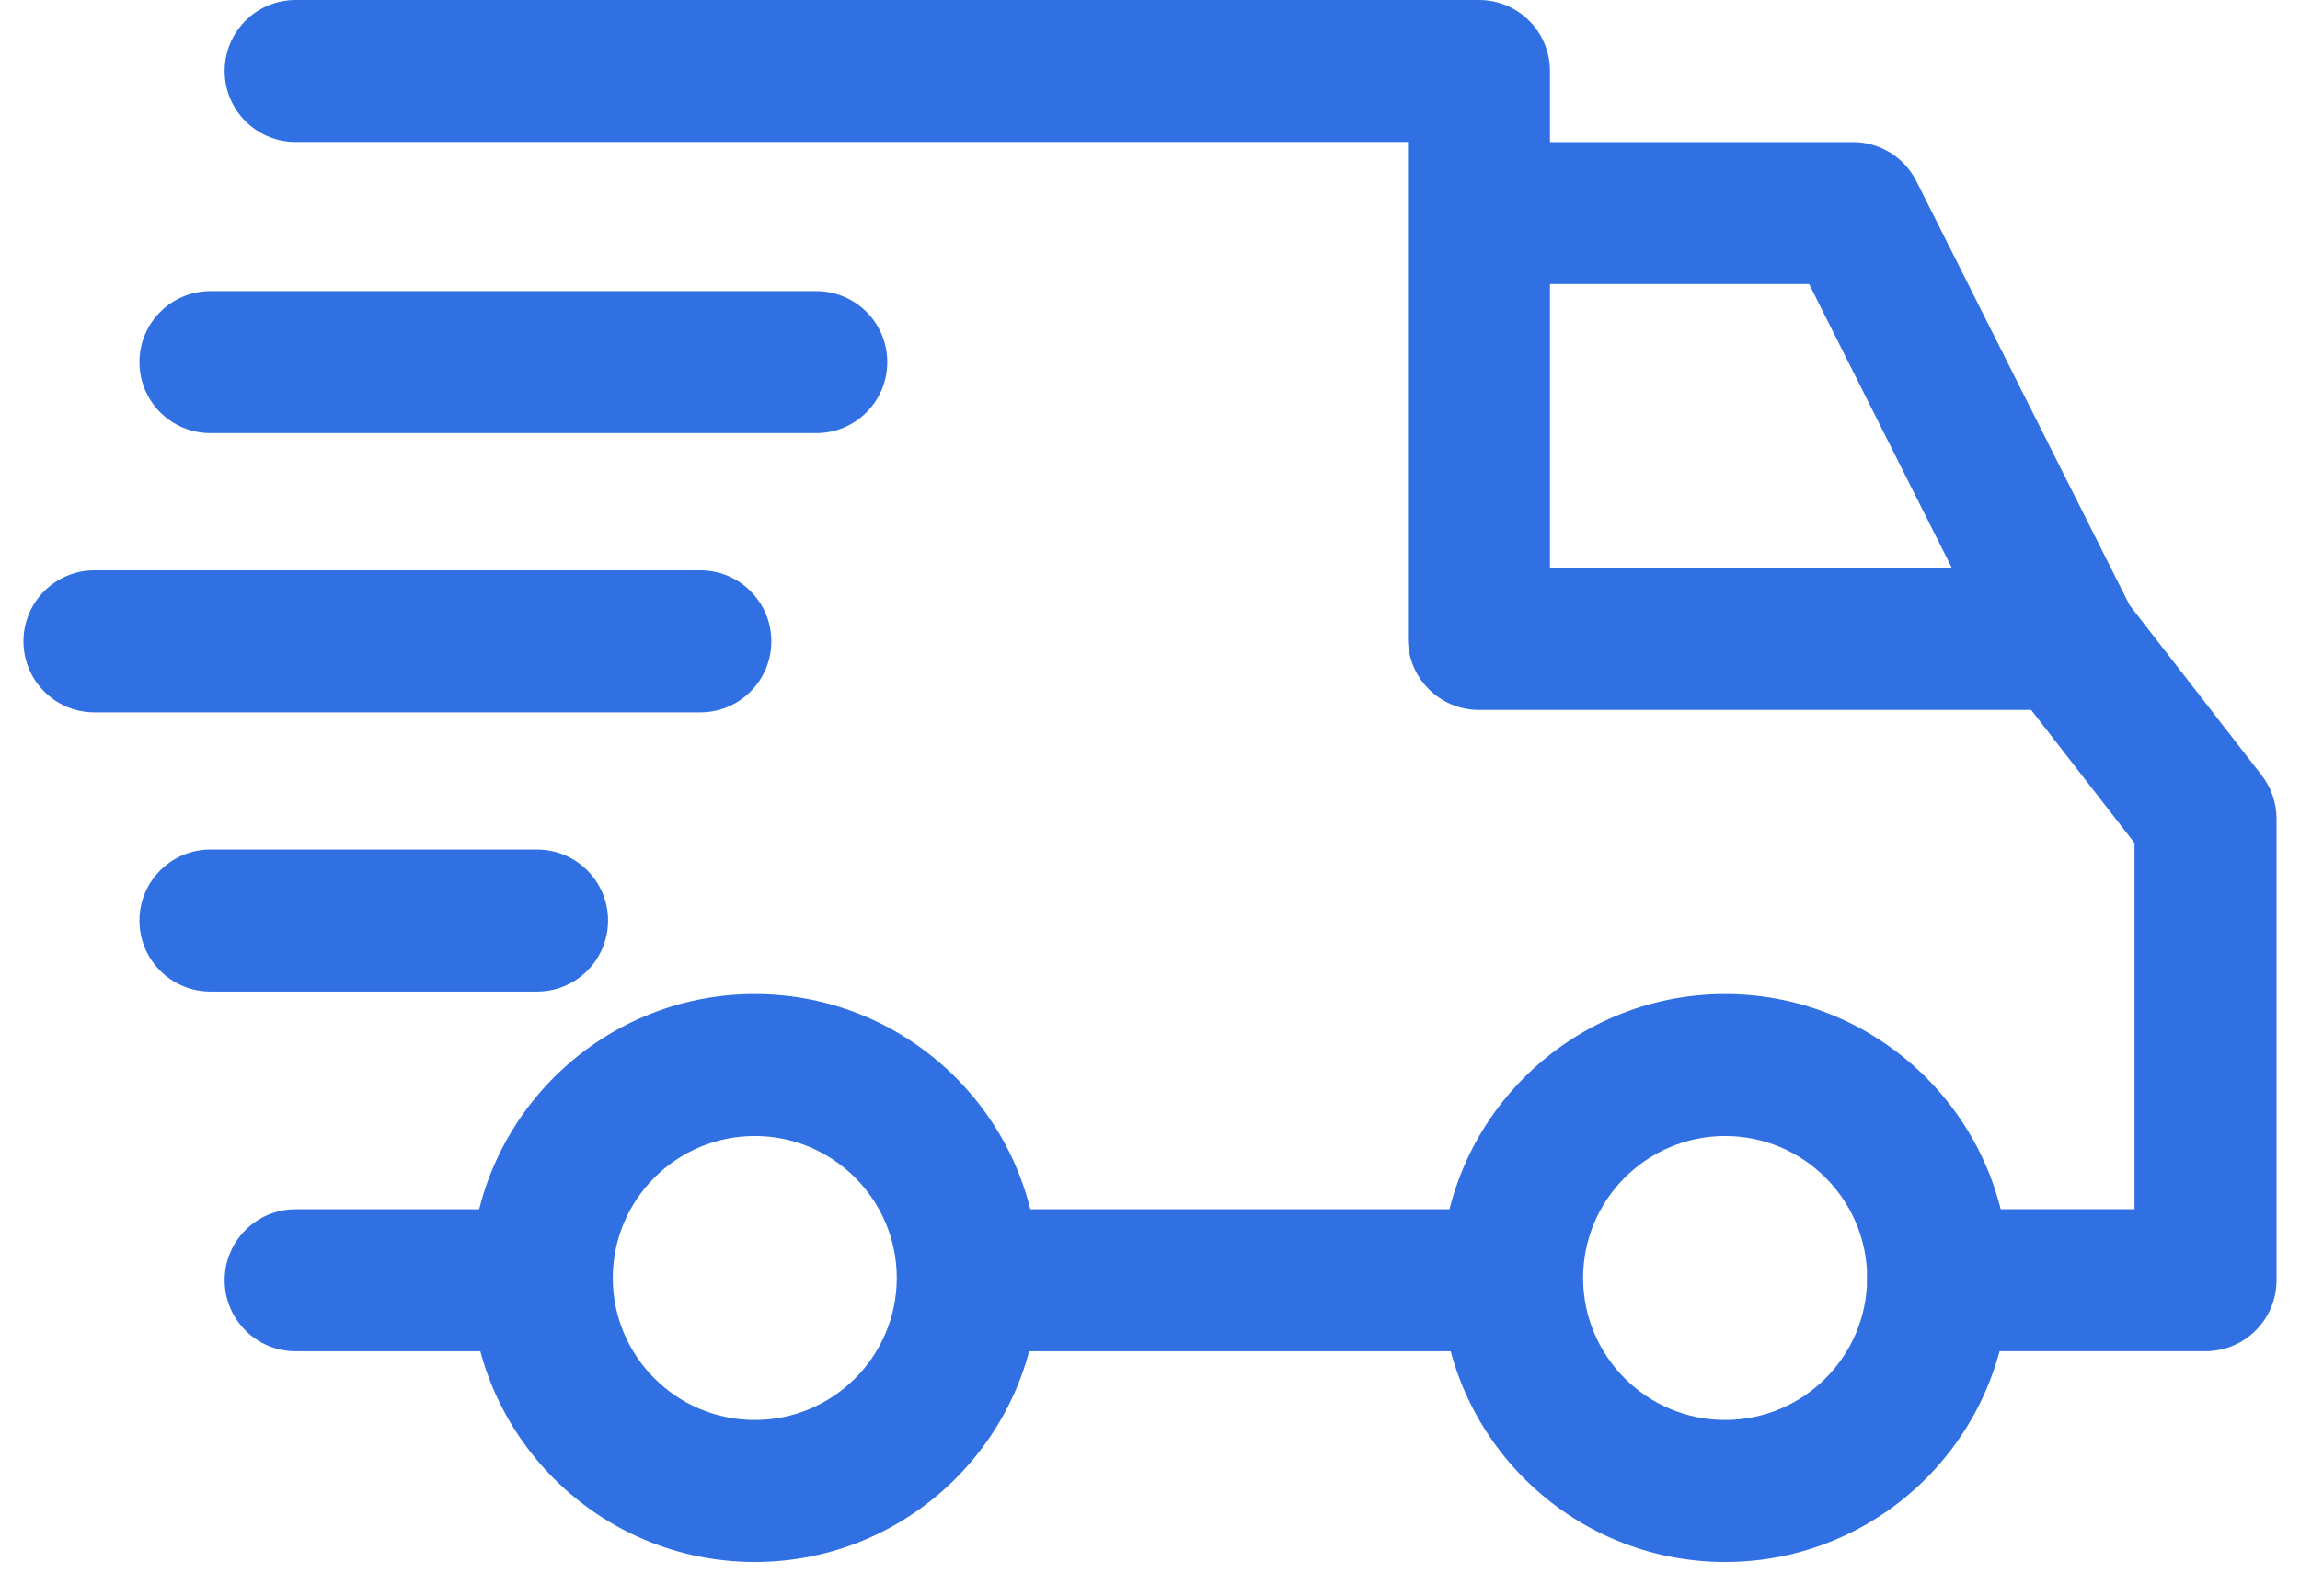
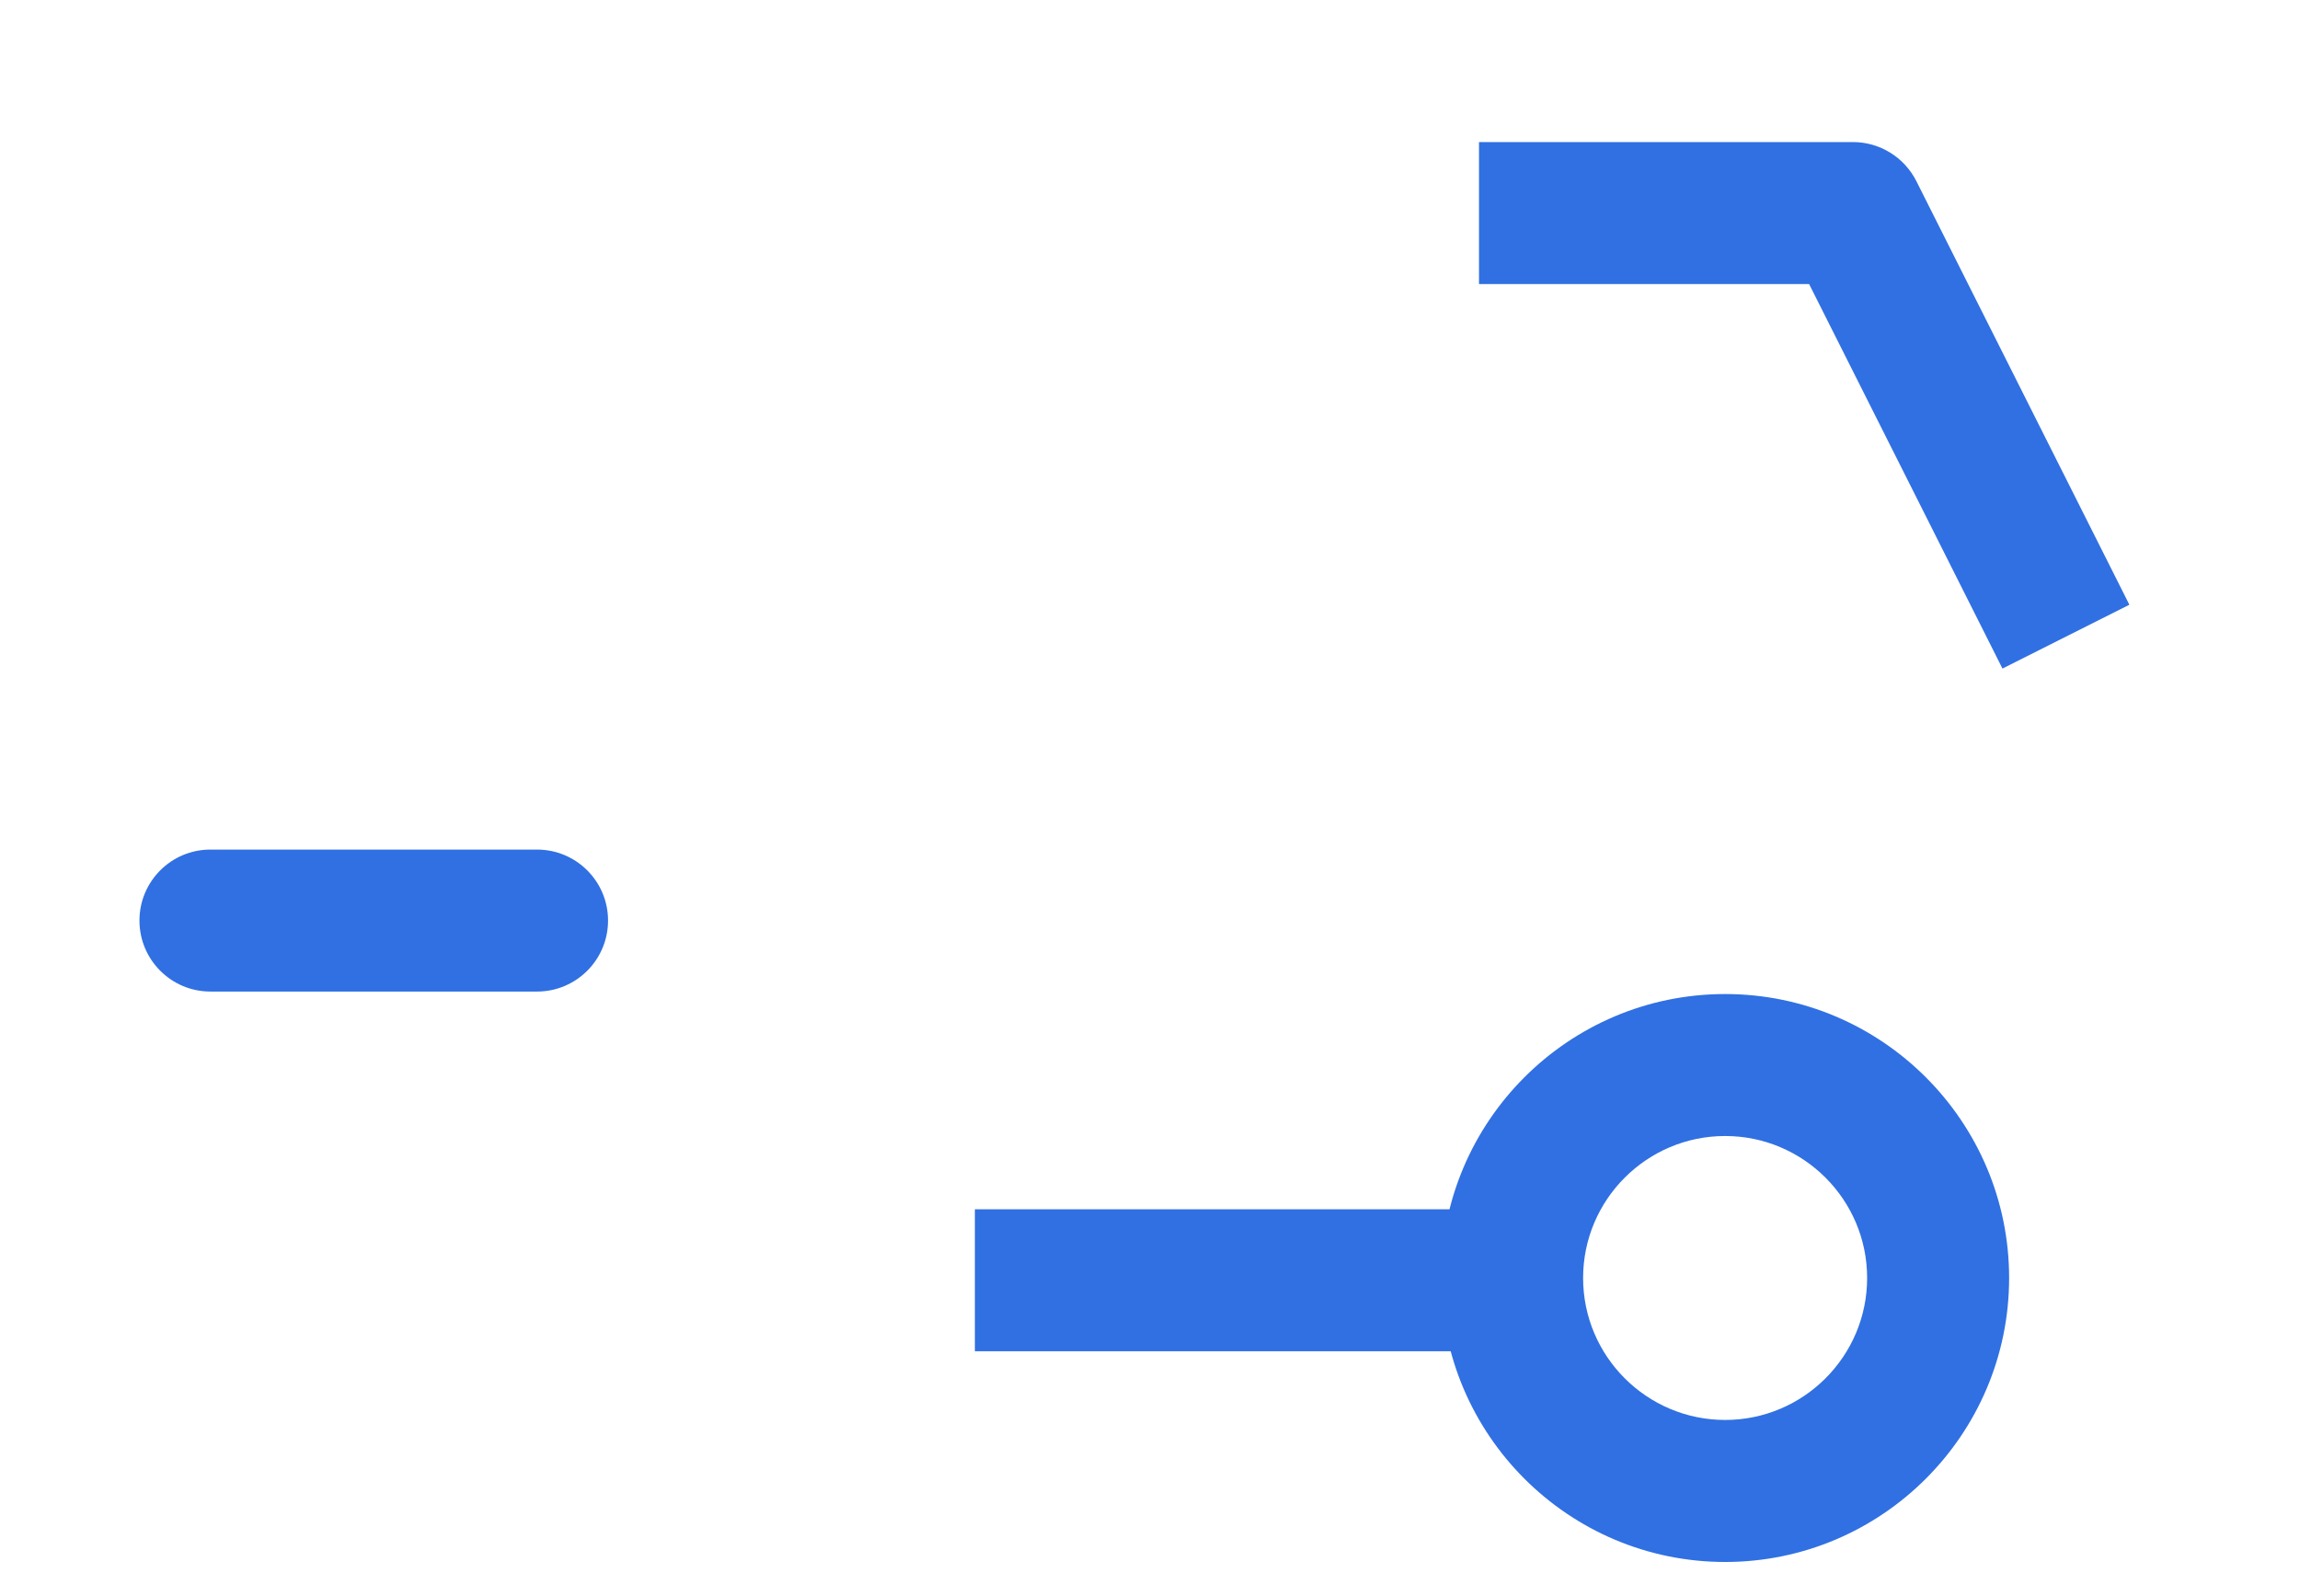
<svg xmlns="http://www.w3.org/2000/svg" width="49" height="34" viewBox="0 0 49 34" fill="none">
  <path d="M36.753 21.18C33.416 21.18 30.702 23.894 30.702 27.23C30.702 30.566 33.416 33.281 36.753 33.281C40.089 33.281 42.803 30.566 42.803 27.23C42.803 23.894 40.089 21.18 36.753 21.18ZM36.753 30.255C35.084 30.255 33.727 28.898 33.727 27.23C33.727 25.562 35.084 24.205 36.753 24.205C38.421 24.205 39.778 25.562 39.778 27.23C39.778 28.899 38.421 30.255 36.753 30.255Z" fill="#3070E2" />
-   <path d="M16.08 21.18C12.743 21.18 10.029 23.894 10.029 27.23C10.029 30.566 12.743 33.281 16.08 33.281C19.416 33.281 22.13 30.566 22.13 27.23C22.13 23.894 19.416 21.18 16.08 21.18ZM16.08 30.255C14.411 30.255 13.055 28.898 13.055 27.23C13.055 25.562 14.411 24.205 16.08 24.205C17.748 24.205 19.105 25.562 19.105 27.23C19.105 28.899 17.748 30.255 16.08 30.255Z" fill="#3070E2" />
  <path d="M40.827 3.86C40.57 3.35 40.047 3.027 39.475 3.027H31.509V6.053H38.542L42.661 14.245L45.365 12.885L40.827 3.86Z" fill="#3070E2" />
  <path d="M32.214 25.766H20.769V28.791H32.214V25.766Z" fill="#3070E2" />
-   <path d="M11.542 25.766H6.299C5.463 25.766 4.786 26.443 4.786 27.278C4.786 28.114 5.463 28.791 6.299 28.791H11.542C12.378 28.791 13.055 28.114 13.055 27.278C13.055 26.443 12.378 25.766 11.542 25.766Z" fill="#3070E2" />
-   <path d="M48.183 16.518L45.208 12.686C44.922 12.317 44.48 12.101 44.013 12.101H33.021V1.513C33.021 0.677 32.344 0 31.509 0H6.299C5.463 0 4.786 0.677 4.786 1.513C4.786 2.348 5.463 3.025 6.299 3.025H29.996V13.613C29.996 14.449 30.673 15.126 31.509 15.126H43.272L45.475 17.963V25.765H41.29C40.455 25.765 39.778 26.442 39.778 27.277C39.778 28.113 40.455 28.79 41.29 28.79H46.988C47.823 28.79 48.5 28.113 48.5 27.277V17.445C48.5 17.11 48.388 16.783 48.183 16.518Z" fill="#3070E2" />
-   <path d="M11.441 18.102H4.483C3.648 18.102 2.971 18.779 2.971 19.614C2.971 20.45 3.648 21.127 4.483 21.127H11.441C12.277 21.127 12.954 20.45 12.954 19.614C12.954 18.779 12.277 18.102 11.441 18.102Z" fill="#3070E2" />
-   <path d="M14.92 12.152H2.013C1.177 12.152 0.5 12.829 0.5 13.665C0.5 14.501 1.177 15.178 2.013 15.178H14.92C15.756 15.178 16.433 14.5 16.433 13.665C16.433 12.83 15.756 12.152 14.92 12.152Z" fill="#3070E2" />
-   <path d="M17.391 6.203H4.483C3.648 6.203 2.971 6.88 2.971 7.716C2.971 8.551 3.648 9.228 4.483 9.228H17.391C18.226 9.228 18.903 8.551 18.903 7.716C18.904 6.88 18.226 6.203 17.391 6.203Z" fill="#3070E2" />
+   <path d="M11.441 18.102H4.483C3.648 18.102 2.971 18.779 2.971 19.614C2.971 20.45 3.648 21.127 4.483 21.127H11.441C12.277 21.127 12.954 20.45 12.954 19.614C12.954 18.779 12.277 18.102 11.441 18.102" fill="#3070E2" />
</svg>